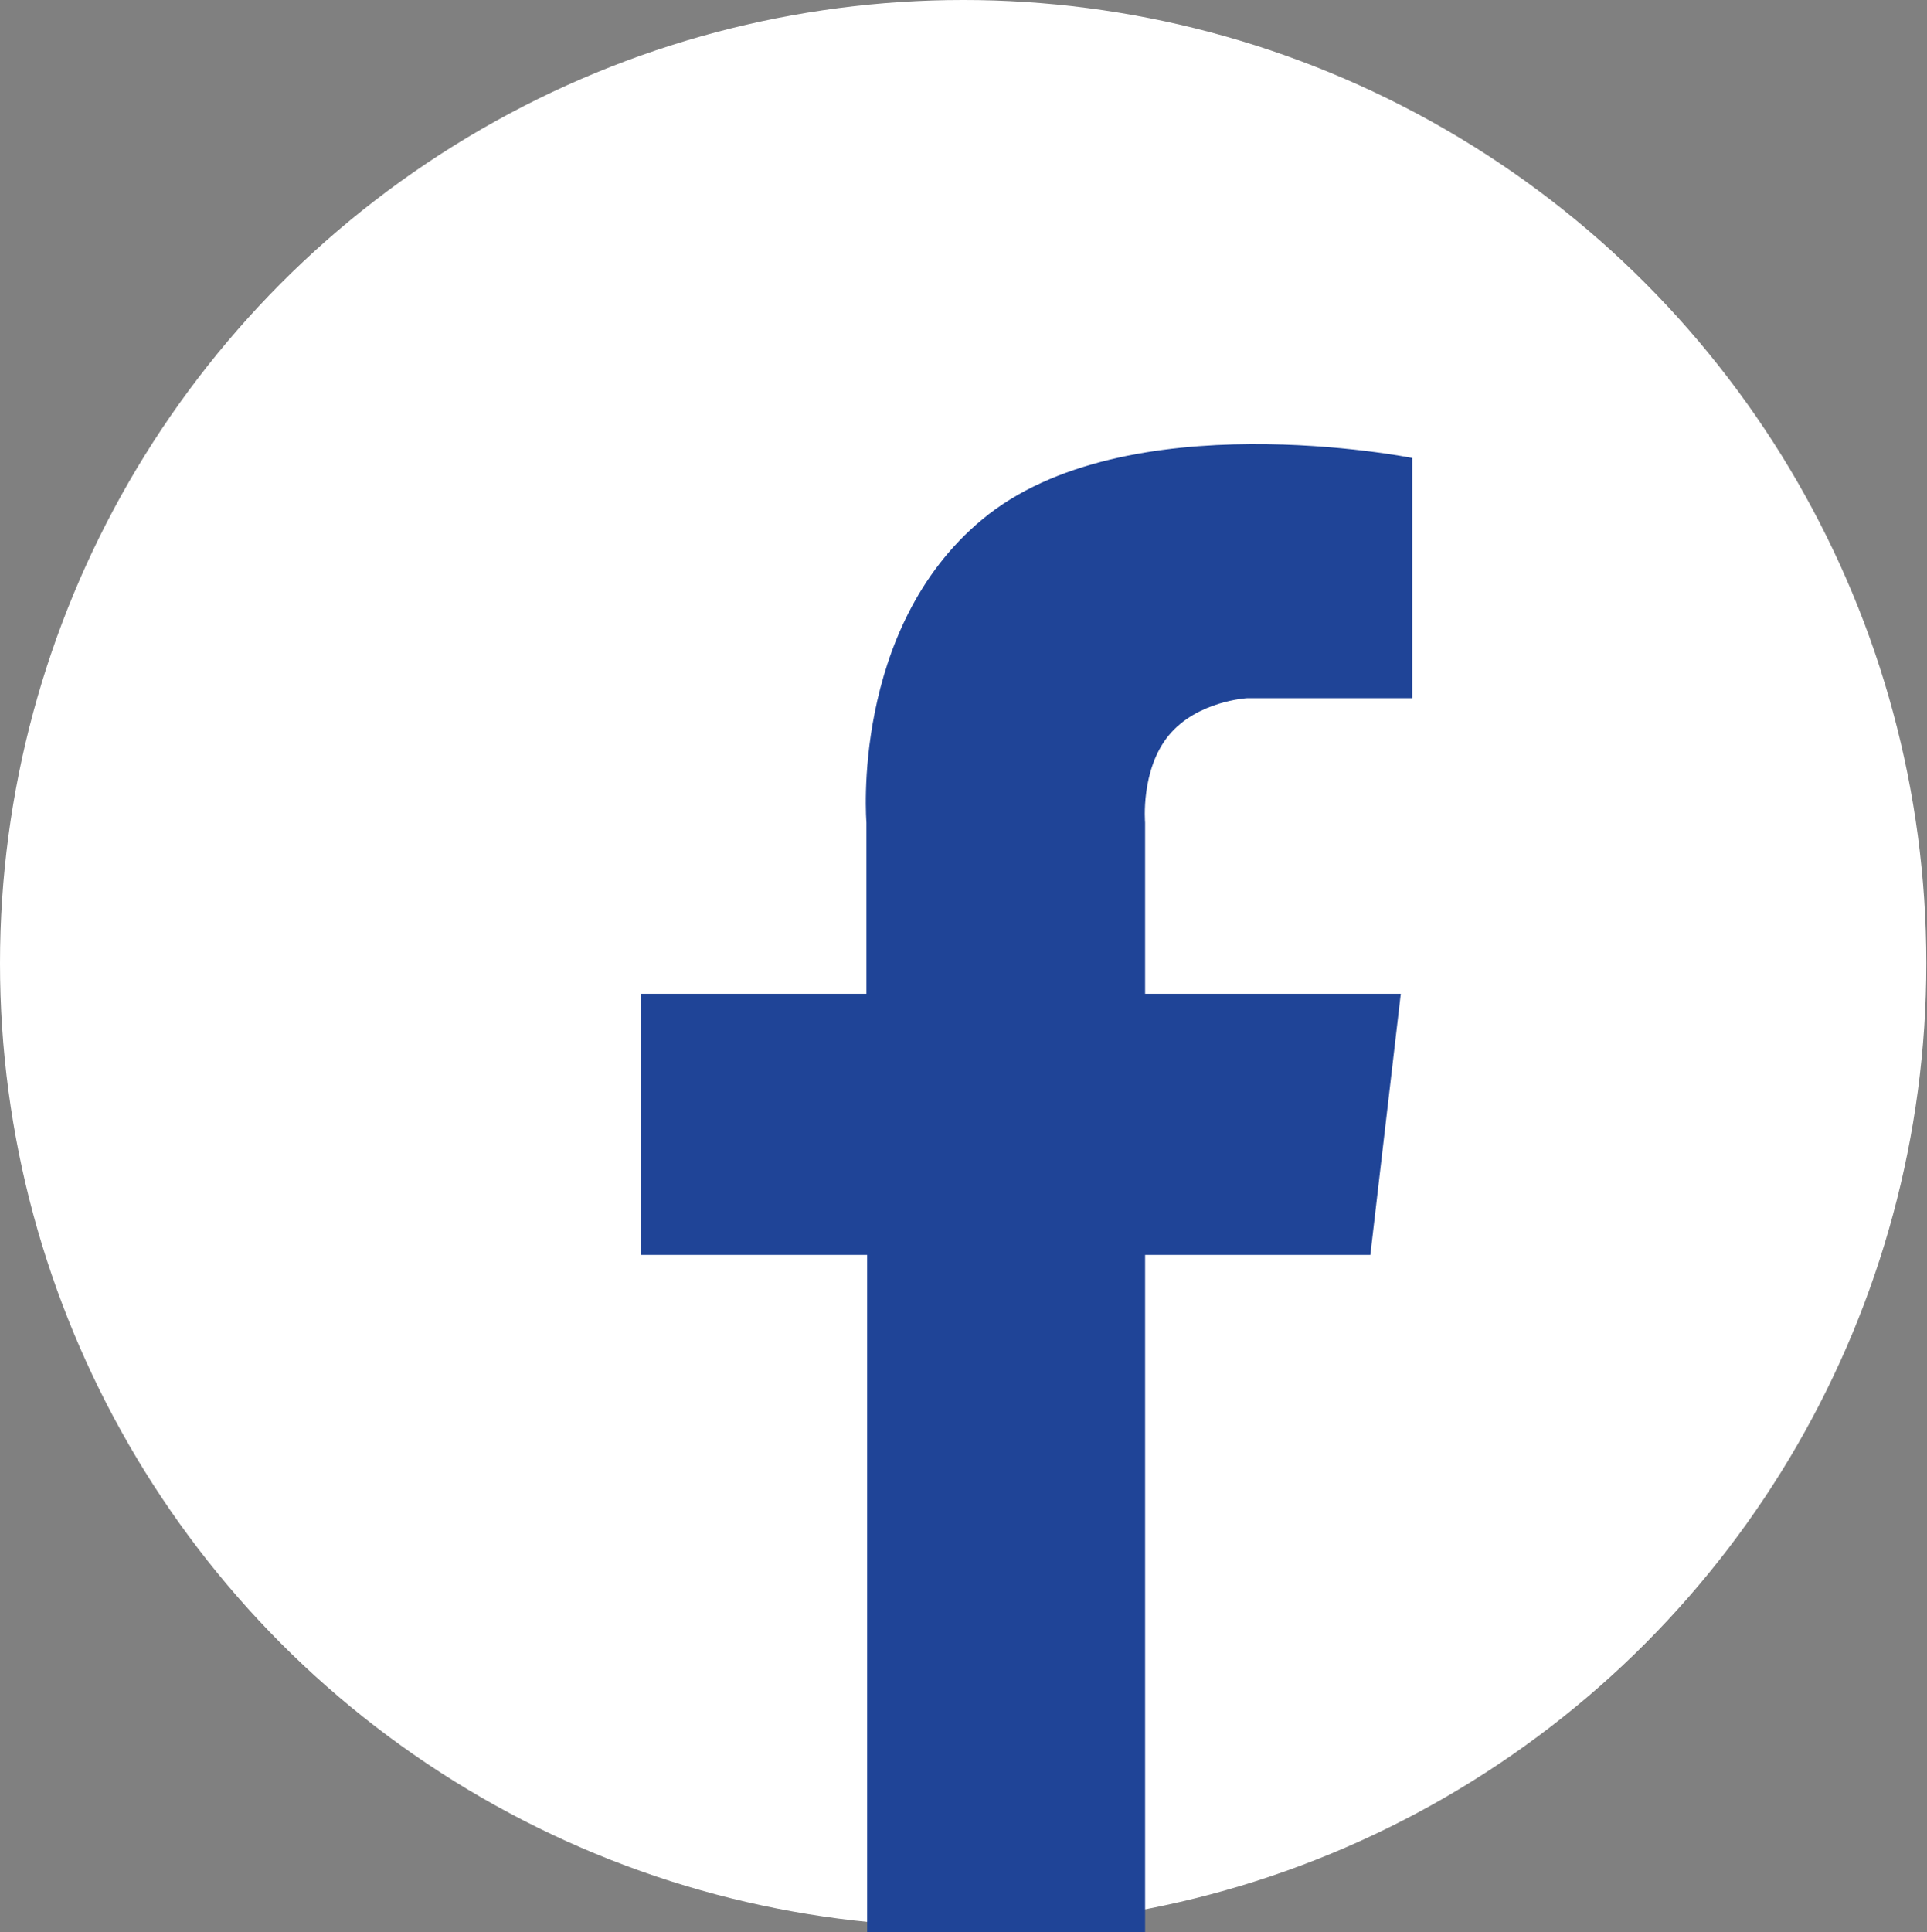
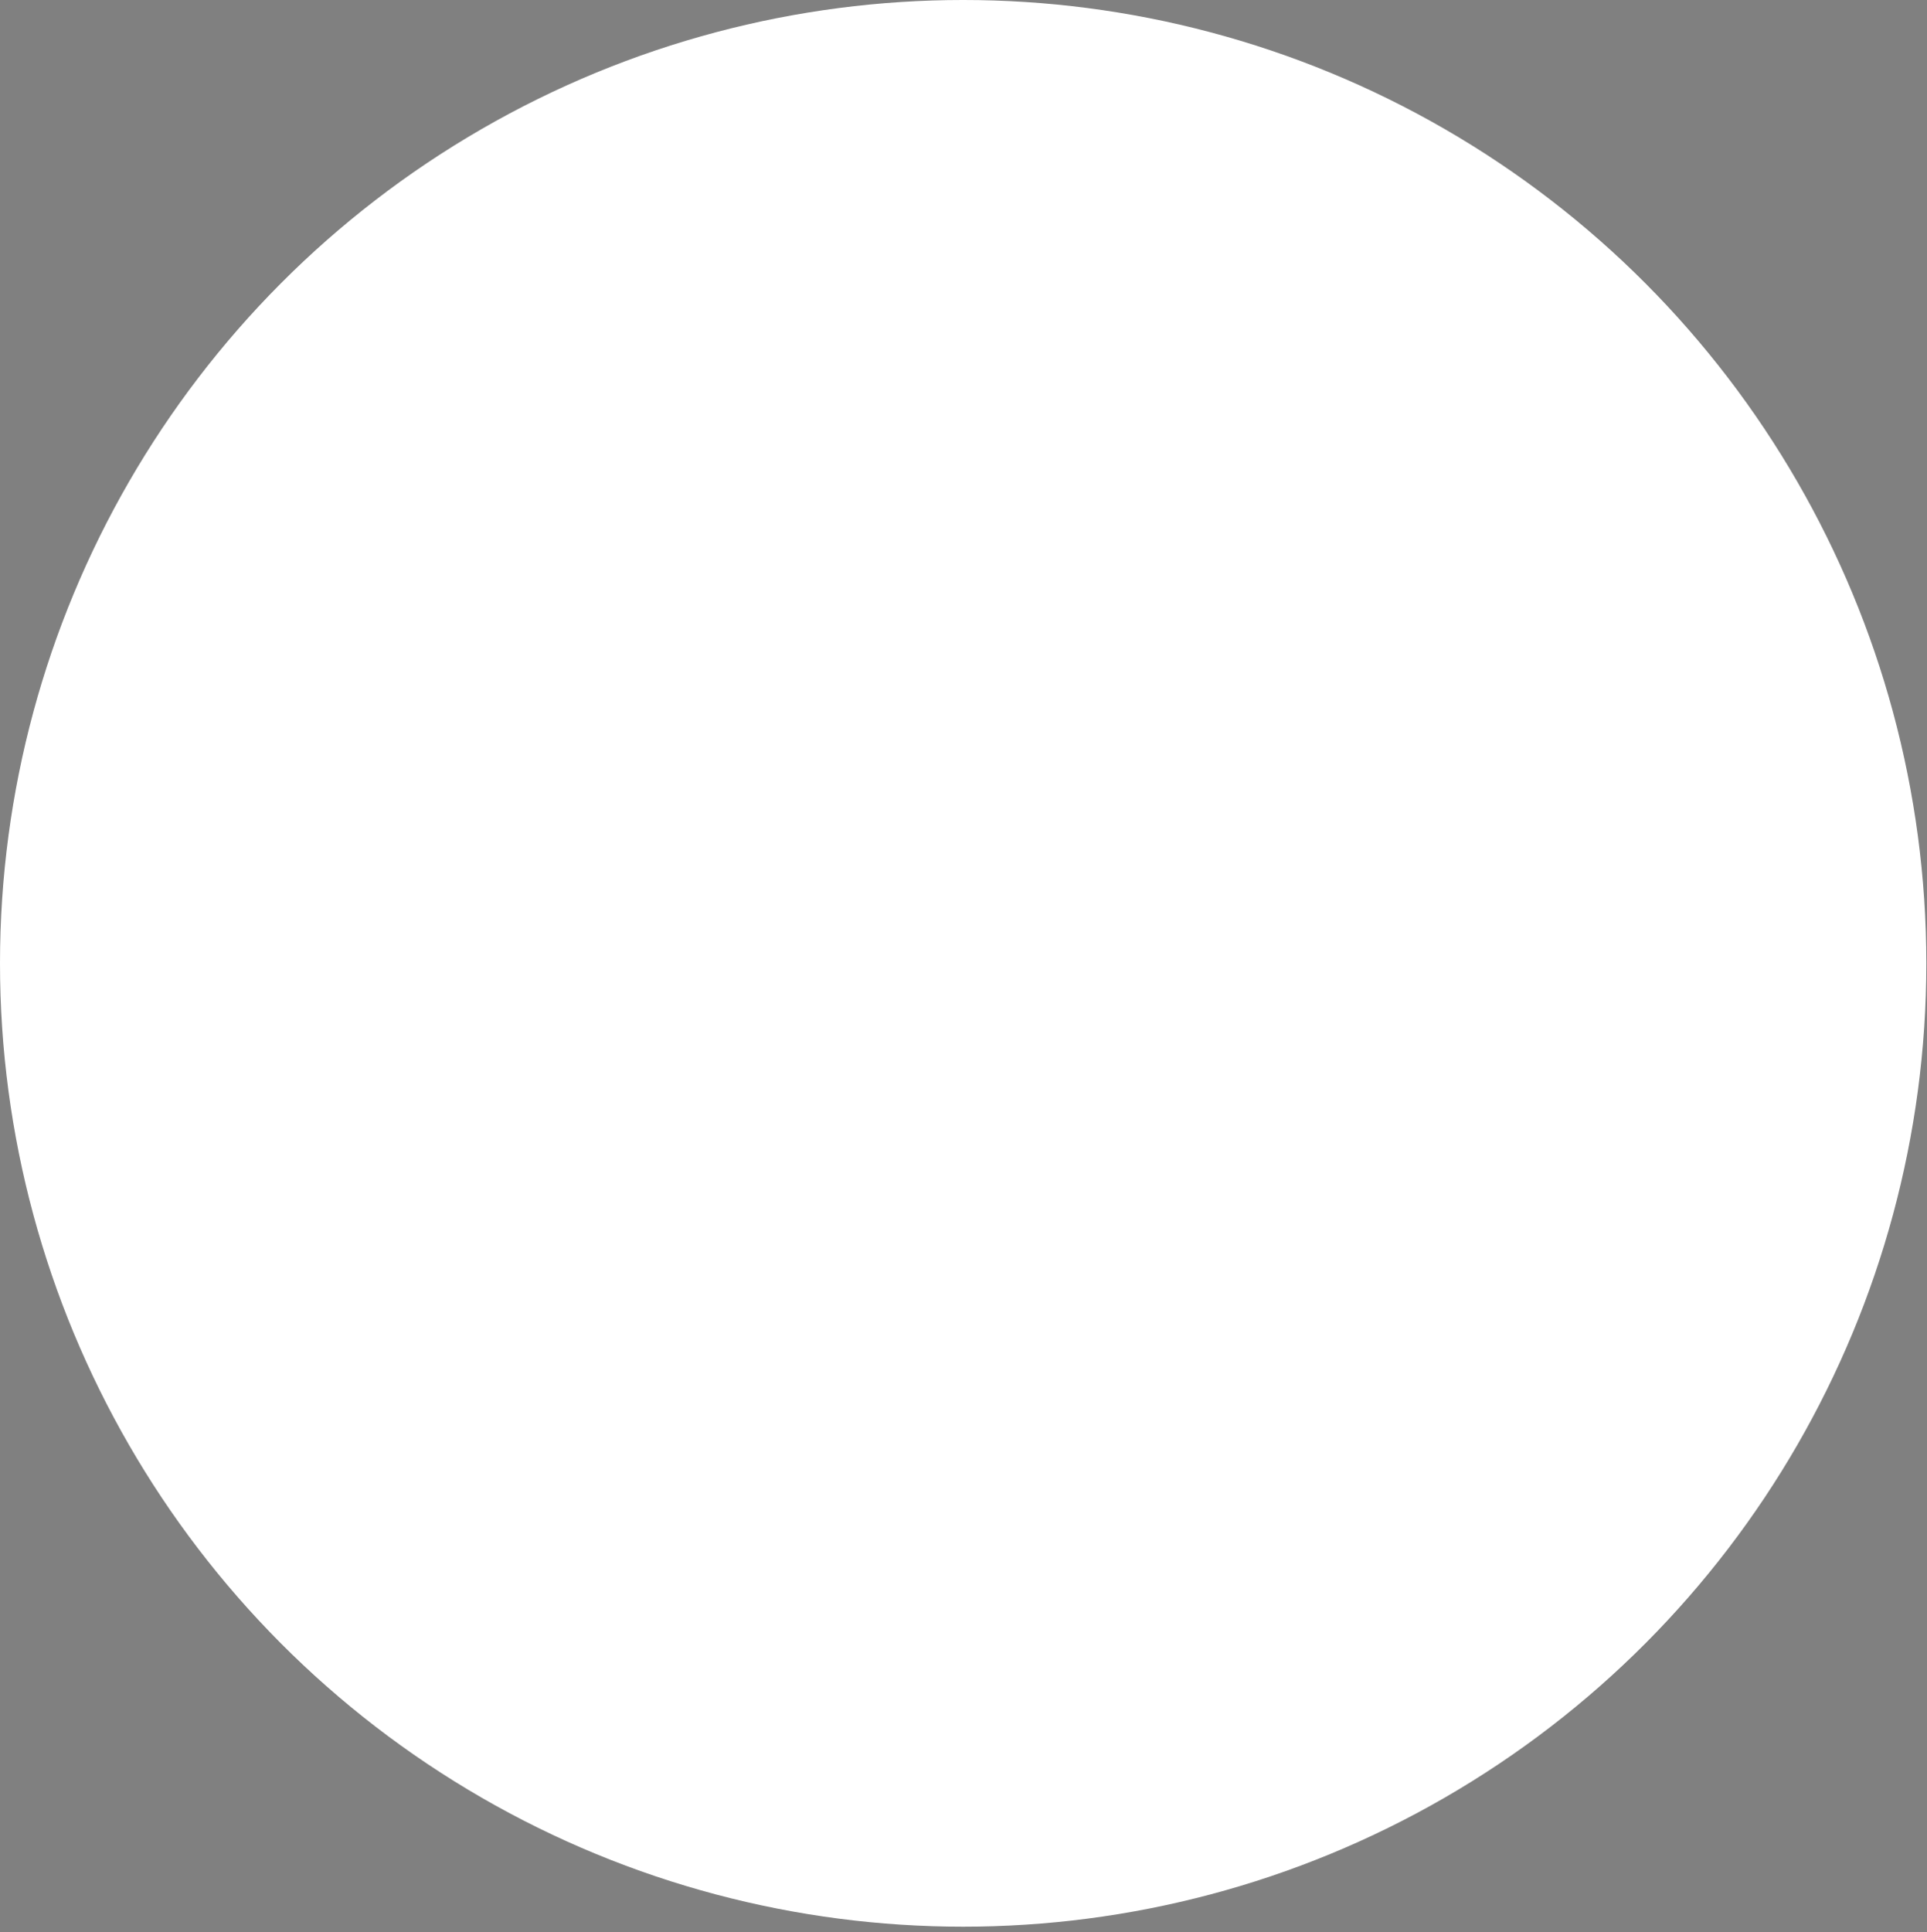
<svg xmlns="http://www.w3.org/2000/svg" version="1.1" id="Layer_2_00000109723594569709533400000012301888536936177317_" x="0px" y="0px" viewBox="0 0 284.9 285.6" style="enable-background:new 0 0 284.9 285.6;" xml:space="preserve">
  <rect x="0" y="0" width="284.9" height="285.6" fill="#808080" stroke="none" />
  <style type="text/css">
	.st0{fill:#FFFFFF;}
	.st1{fill:#1F4497;}
</style>
  <g id="Layer_1-2">
    <g>
      <circle class="st0" cx="142.4" cy="142.4" r="142.4" />
-       <path class="st1" d="M184.4,103.2h24.4V67.7c0,0-42.5-8.5-63.6,9.1c-19.5,16.2-17.1,44.8-17.1,44.8v25.3H94.8v38.6h33.4v100.1    h41.1V185.5h33.3l4.5-38.6h-37.8v-25.3c0,0-0.7-7.8,3.5-12.9S184.4,103.2,184.4,103.2L184.4,103.2z" />
    </g>
  </g>
</svg>